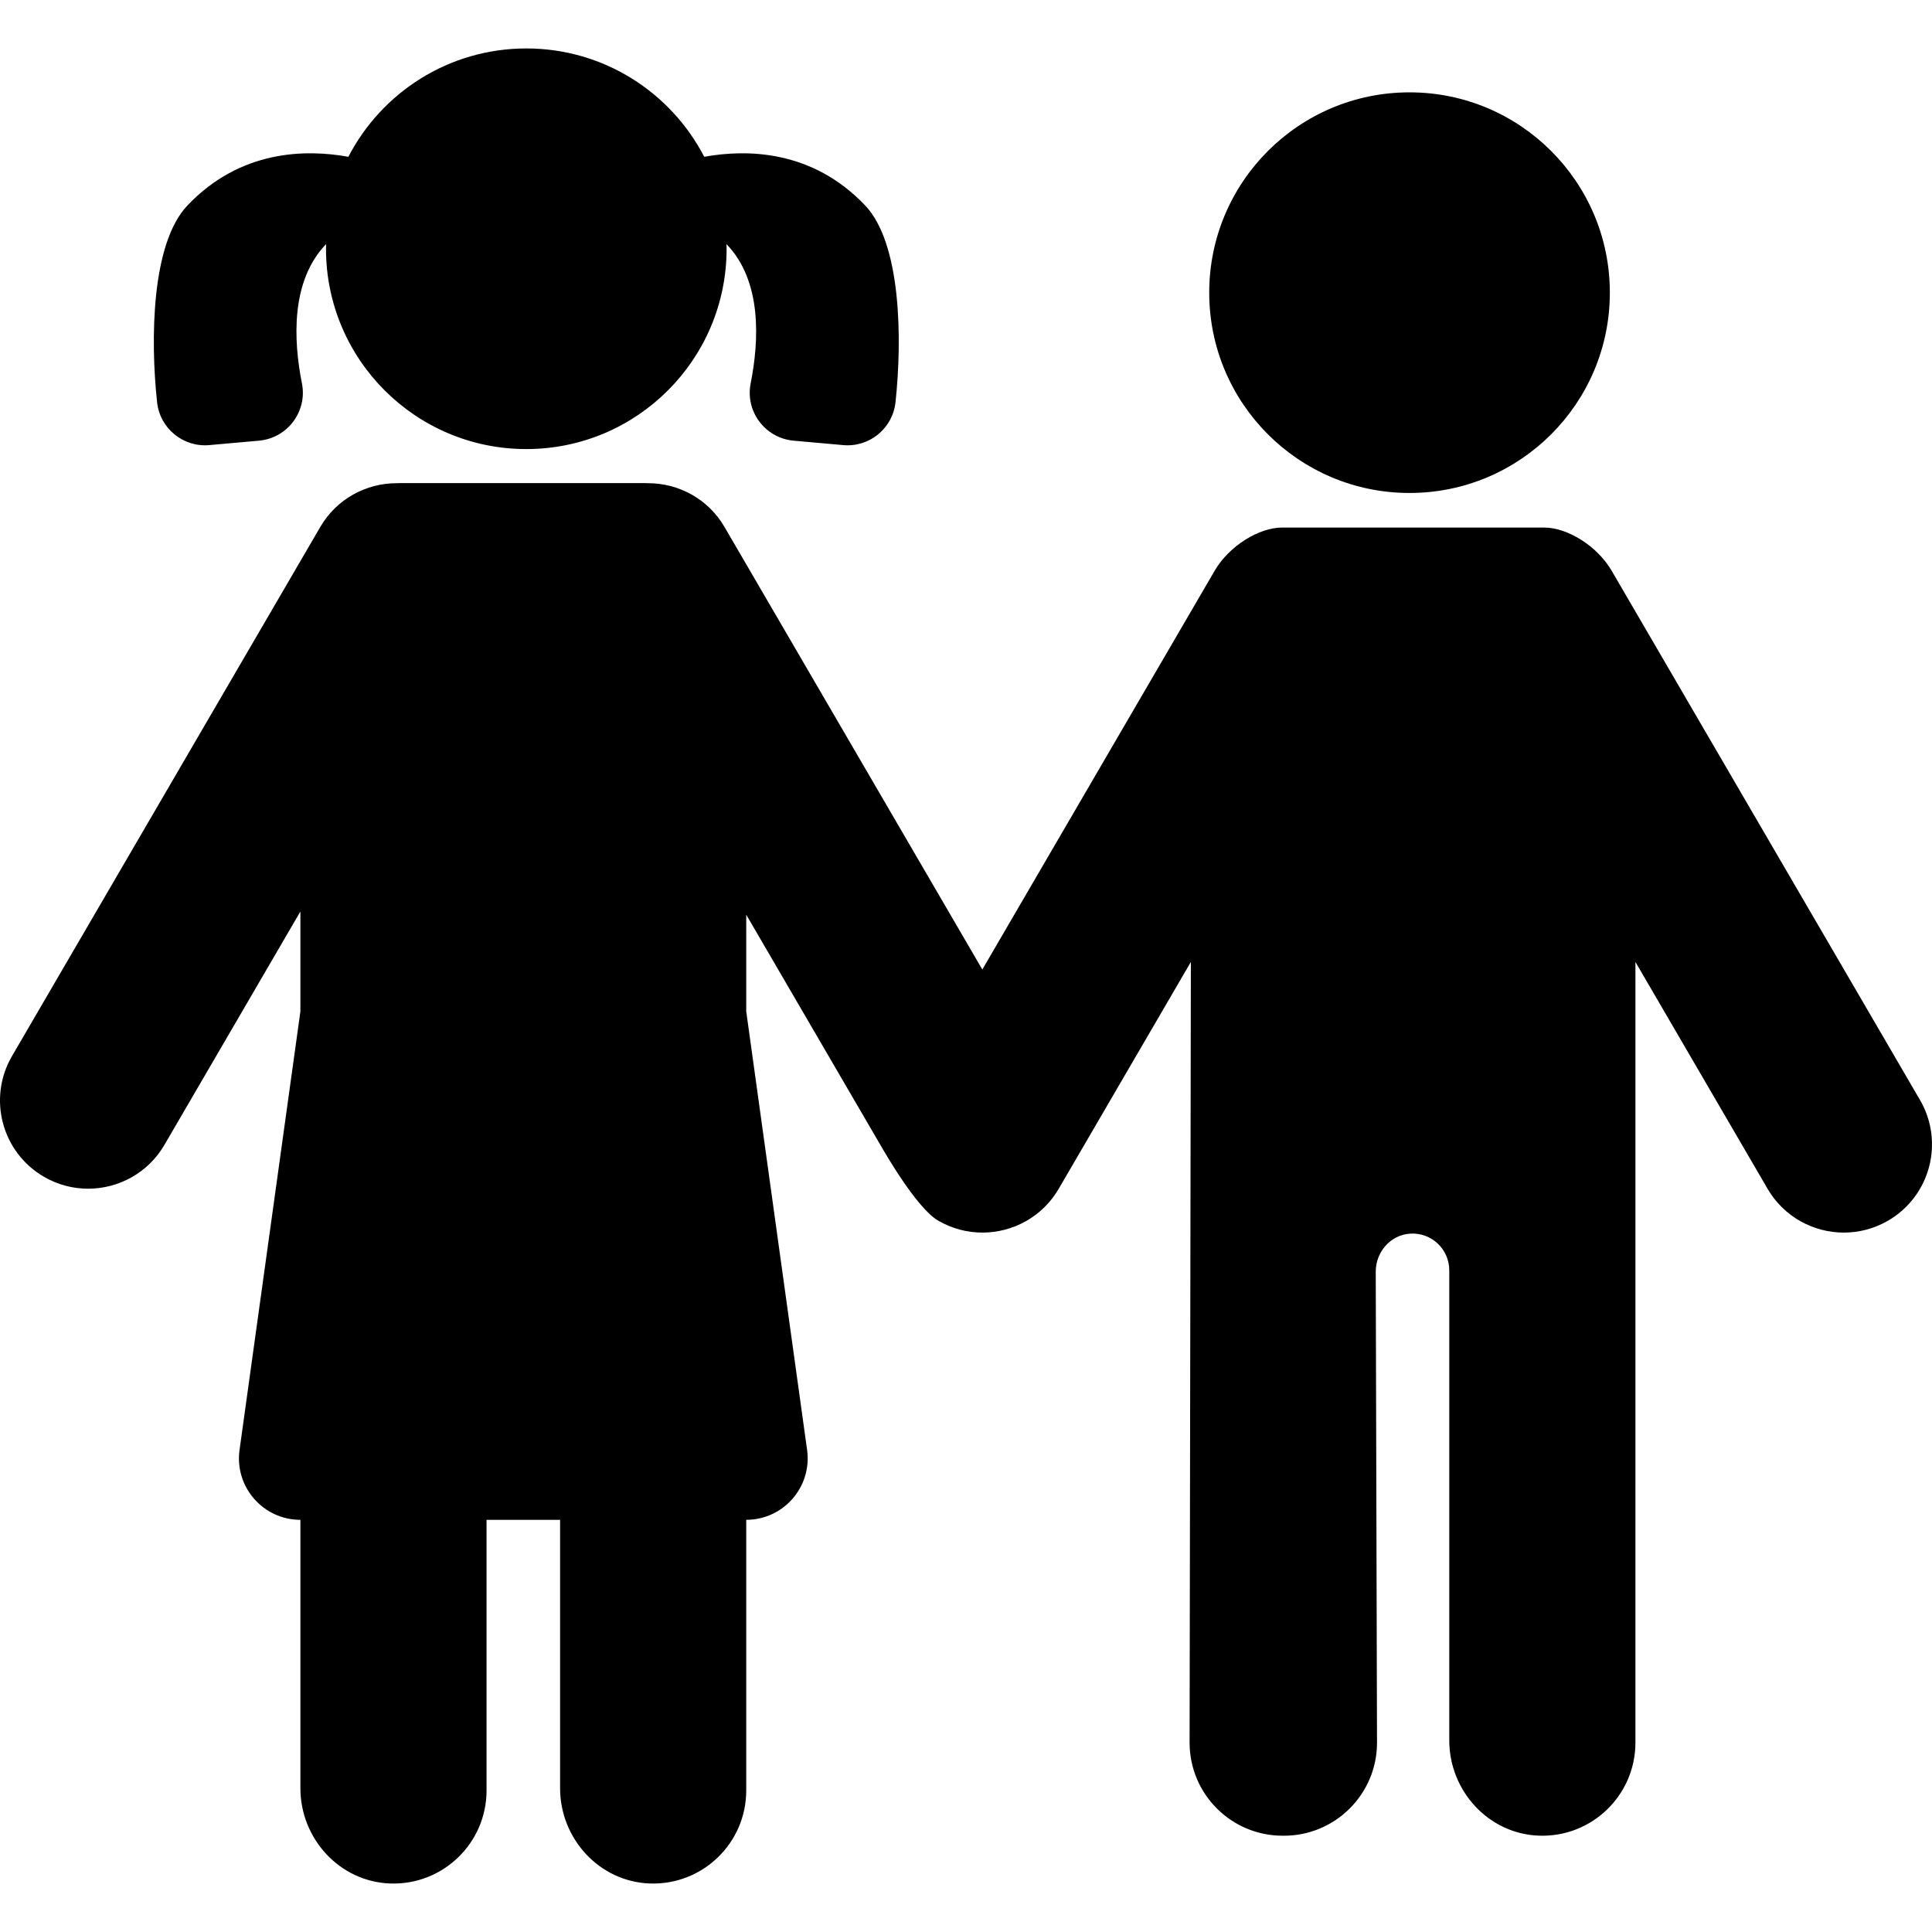
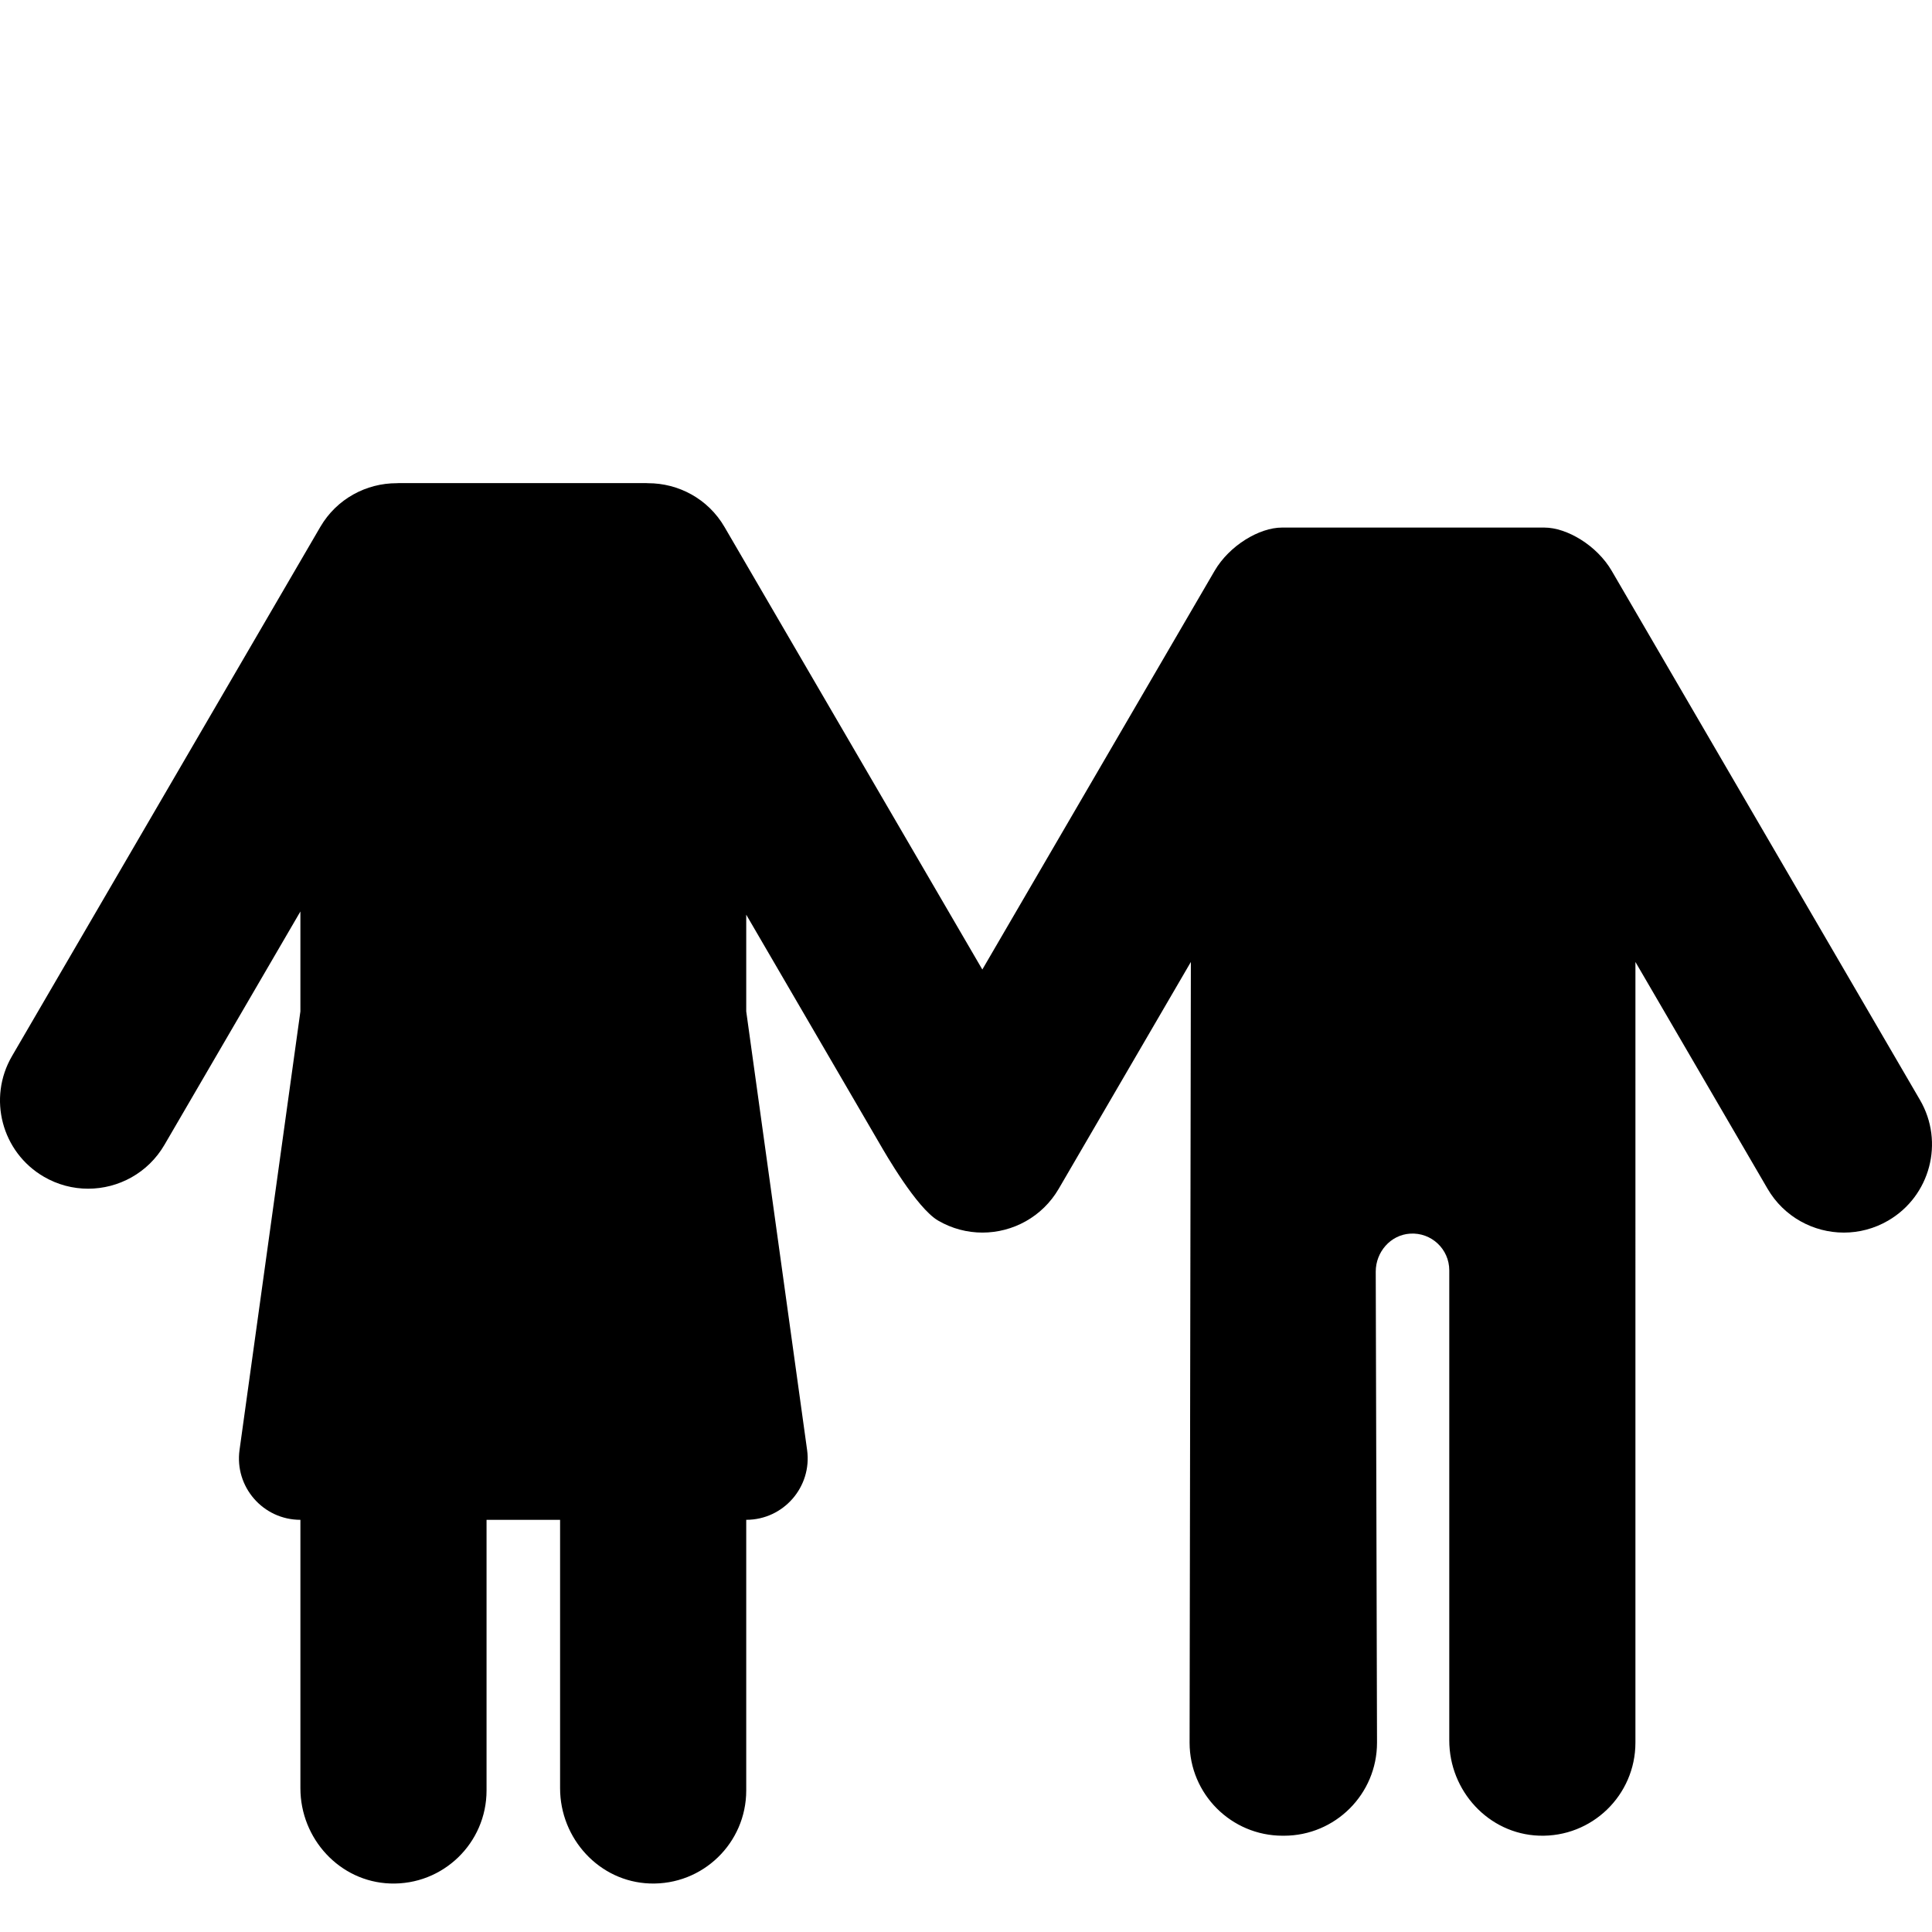
<svg xmlns="http://www.w3.org/2000/svg" fill="#000000" height="800px" width="800px" version="1.1" id="Capa_1" viewBox="0 0 457.254 457.254" xml:space="preserve">
  <g>
-     <circle cx="333.6" cy="69.265" r="47.409" />
    <path d="M454.413,260.338l-72.963-125.237c-3.495-5.999-10.592-10.239-15.94-10.239c-1.283,0-60.824,0-62.106,0   c-5.348,0-12.445,4.24-15.94,10.239l-54.973,94.358l-61.025-104.746c-3.884-6.668-10.897-10.364-18.098-10.351   c-0.132-0.008-0.263-0.02-0.397-0.02H94.3c-0.134,0-0.265,0.012-0.397,0.02c-7.201-0.014-14.213,3.682-18.098,10.351L2.841,249.949   c-5.804,9.961-2.433,22.741,7.528,28.545c3.306,1.926,6.921,2.841,10.489,2.841c7.185,0,14.178-3.714,18.056-10.369l32.182-55.239   v23.65L56.693,343.162c-1.213,8.742,5.578,16.541,14.404,16.541h0v63.527c0,11.944,9.288,22.117,21.224,22.542   c12.532,0.446,22.833-9.581,22.833-22.014v-64.056h17.404v63.527c0,11.945,9.288,22.118,21.226,22.542   c12.532,0.445,22.83-9.581,22.83-22.014v-64.056h0c8.826,0,15.617-7.799,14.404-16.541l-14.404-103.787v-22.89l31.74,54.481   c1.08,1.852,8.574,14.946,13.673,17.917c3.306,1.925,6.921,2.841,10.489,2.841c7.185,0,14.178-3.713,18.056-10.369l31.275-53.683   l-0.301,184.769c0,12.166,9.861,22.028,22.027,22.028c0.051,0,0.1-0.007,0.151-0.008c0.051,0,0.1,0.008,0.152,0.008   c12.166,0,22.029-9.862,22.029-22.028l-0.302-111.487c0-4.635,3.497-8.682,8.123-8.981c5.068-0.328,9.281,3.685,9.281,8.683   l0,111.256c0,11.944,9.288,22.117,21.224,22.543c12.532,0.446,22.833-9.581,22.833-22.014V227.671l31.275,53.683   c3.878,6.656,10.871,10.369,18.056,10.369c3.568,0,7.184-0.916,10.489-2.841C456.846,283.078,460.216,270.298,454.413,260.338z" />
-     <path d="M49.541,105.344l11.735-1.046c6.748-0.601,11.504-6.909,10.183-13.555c-2.014-10.156-2.71-24.251,5.722-32.967   c-0.009,0.367-0.028,0.731-0.028,1.099c0,26.182,21.226,47.408,47.408,47.408c26.181,0,47.407-21.226,47.407-47.408   c0-0.368-0.019-0.732-0.029-1.099c8.433,8.717,7.736,22.811,5.721,32.967c-1.318,6.646,3.436,12.954,10.184,13.555l11.734,1.046   c6.203,0.553,11.701-3.961,12.365-10.153c1.615-15.035,1.334-37.592-7.169-46.549c-12.551-13.221-28.074-13.355-38.102-11.532   c-7.886-15.229-23.777-25.644-42.11-25.644c-18.333,0-34.225,10.414-42.112,25.644c-10.027-1.822-25.553-1.689-38.102,11.532   c-8.501,8.957-8.782,31.515-7.171,46.549C37.842,101.383,43.339,105.897,49.541,105.344z" />
  </g>
</svg>